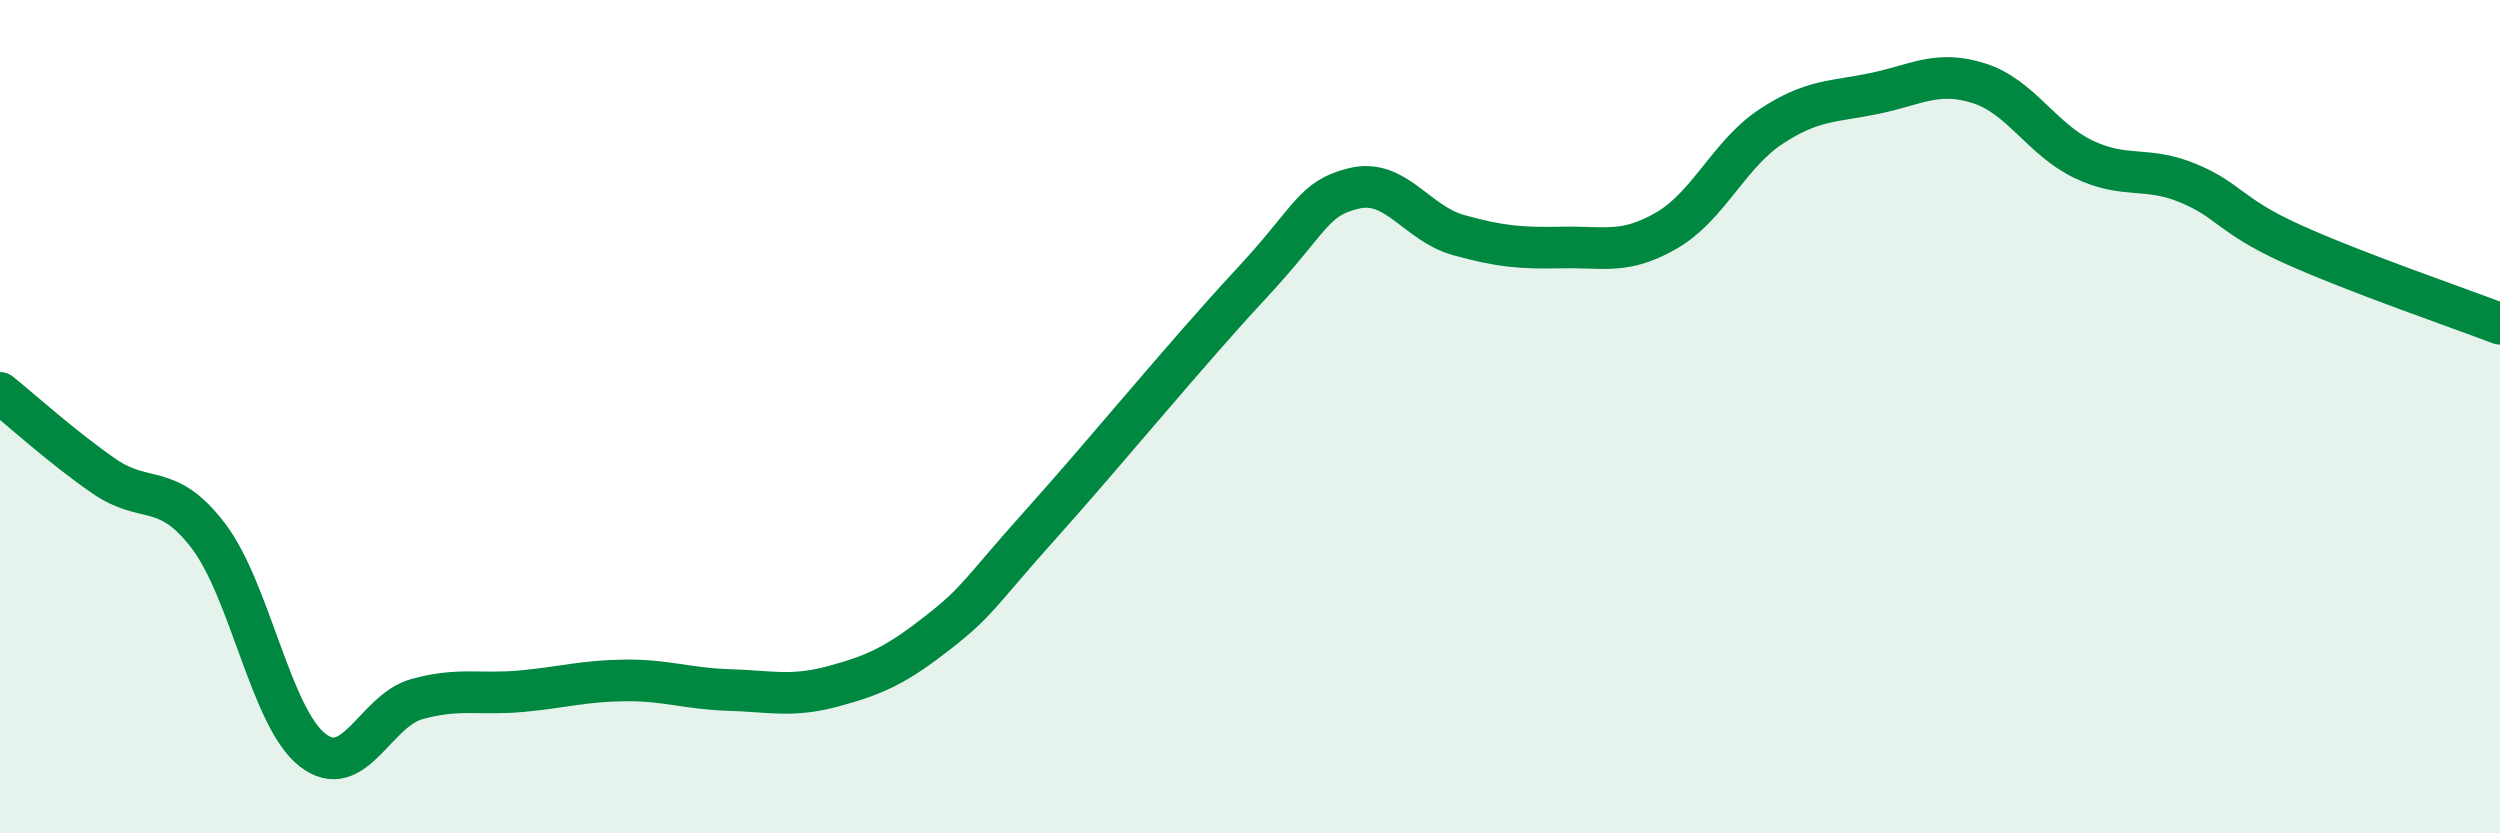
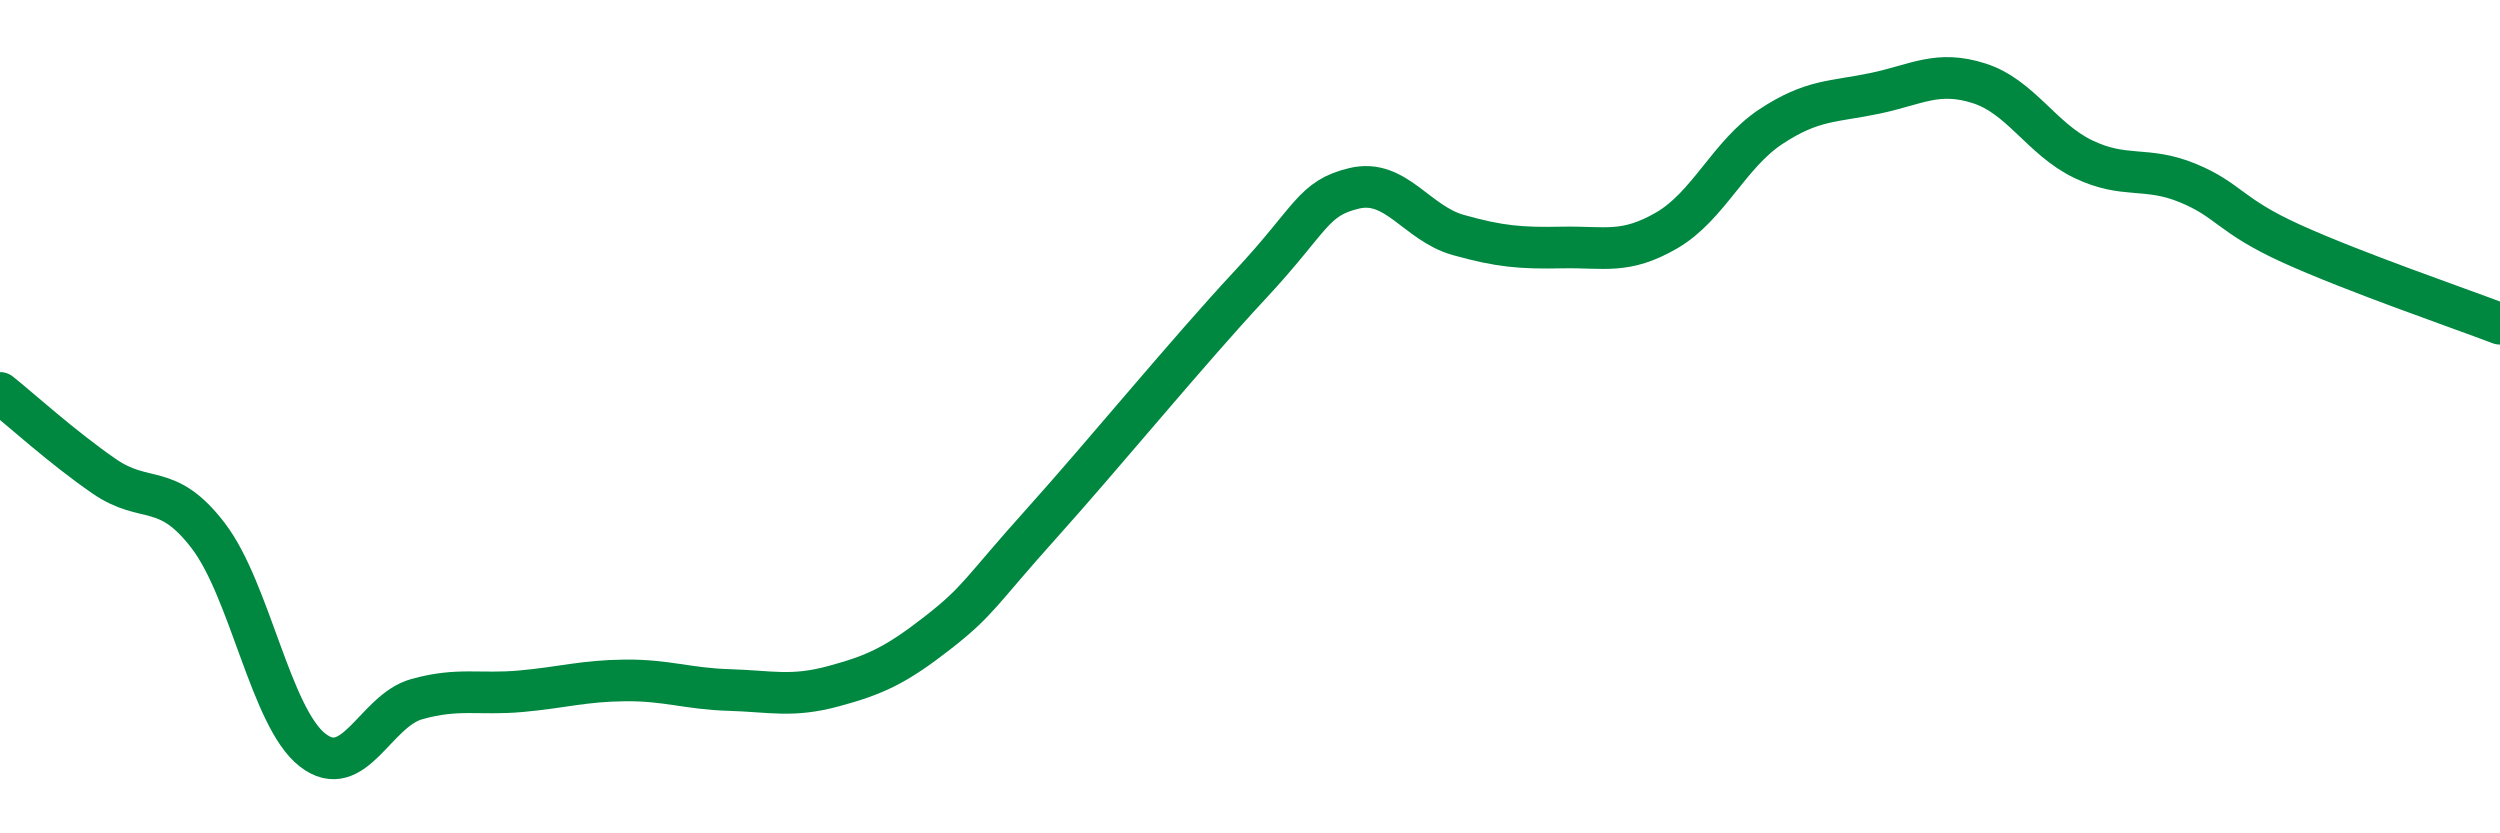
<svg xmlns="http://www.w3.org/2000/svg" width="60" height="20" viewBox="0 0 60 20">
-   <path d="M 0,9.43 C 0.5,9.83 1.5,10.74 2.5,11.43 C 3.5,12.12 4,11.55 5,12.86 C 6,14.17 6.5,17.22 7.5,18 C 8.5,18.78 9,17.06 10,16.78 C 11,16.5 11.5,16.68 12.5,16.59 C 13.5,16.5 14,16.34 15,16.33 C 16,16.32 16.5,16.53 17.5,16.56 C 18.5,16.59 19,16.74 20,16.47 C 21,16.2 21.5,15.97 22.5,15.19 C 23.5,14.41 23.5,14.23 25,12.56 C 26.5,10.89 28.5,8.45 30,6.84 C 31.5,5.23 31.5,4.76 32.5,4.52 C 33.5,4.28 34,5.36 35,5.64 C 36,5.92 36.5,5.96 37.5,5.94 C 38.5,5.92 39,6.11 40,5.53 C 41,4.95 41.5,3.7 42.5,3.04 C 43.5,2.38 44,2.45 45,2.24 C 46,2.03 46.5,1.68 47.5,2 C 48.5,2.32 49,3.34 50,3.82 C 51,4.3 51.5,3.98 52.5,4.39 C 53.5,4.8 53.5,5.17 55,5.85 C 56.5,6.53 59,7.39 60,7.77L60 20L0 20Z" fill="#008740" opacity="0.1" stroke-linecap="round" stroke-linejoin="round" />
  <path d="M 0,9.43 C 0.5,9.83 1.5,10.74 2.5,11.43 C 3.5,12.12 4,11.55 5,12.86 C 6,14.17 6.5,17.22 7.5,18 C 8.5,18.78 9,17.06 10,16.78 C 11,16.5 11.5,16.68 12.5,16.59 C 13.5,16.5 14,16.34 15,16.33 C 16,16.32 16.5,16.53 17.5,16.56 C 18.5,16.59 19,16.74 20,16.47 C 21,16.2 21.5,15.97 22.5,15.19 C 23.5,14.41 23.5,14.23 25,12.56 C 26.5,10.89 28.5,8.45 30,6.84 C 31.5,5.23 31.5,4.76 32.5,4.52 C 33.5,4.28 34,5.36 35,5.64 C 36,5.92 36.5,5.96 37.5,5.94 C 38.5,5.92 39,6.11 40,5.53 C 41,4.95 41.5,3.7 42.5,3.04 C 43.5,2.38 44,2.45 45,2.24 C 46,2.03 46.5,1.68 47.5,2 C 48.5,2.32 49,3.34 50,3.82 C 51,4.3 51.5,3.98 52.5,4.39 C 53.5,4.8 53.5,5.17 55,5.85 C 56.5,6.53 59,7.39 60,7.77" stroke="#008740" stroke-width="1" fill="none" stroke-linecap="round" stroke-linejoin="round" />
</svg>